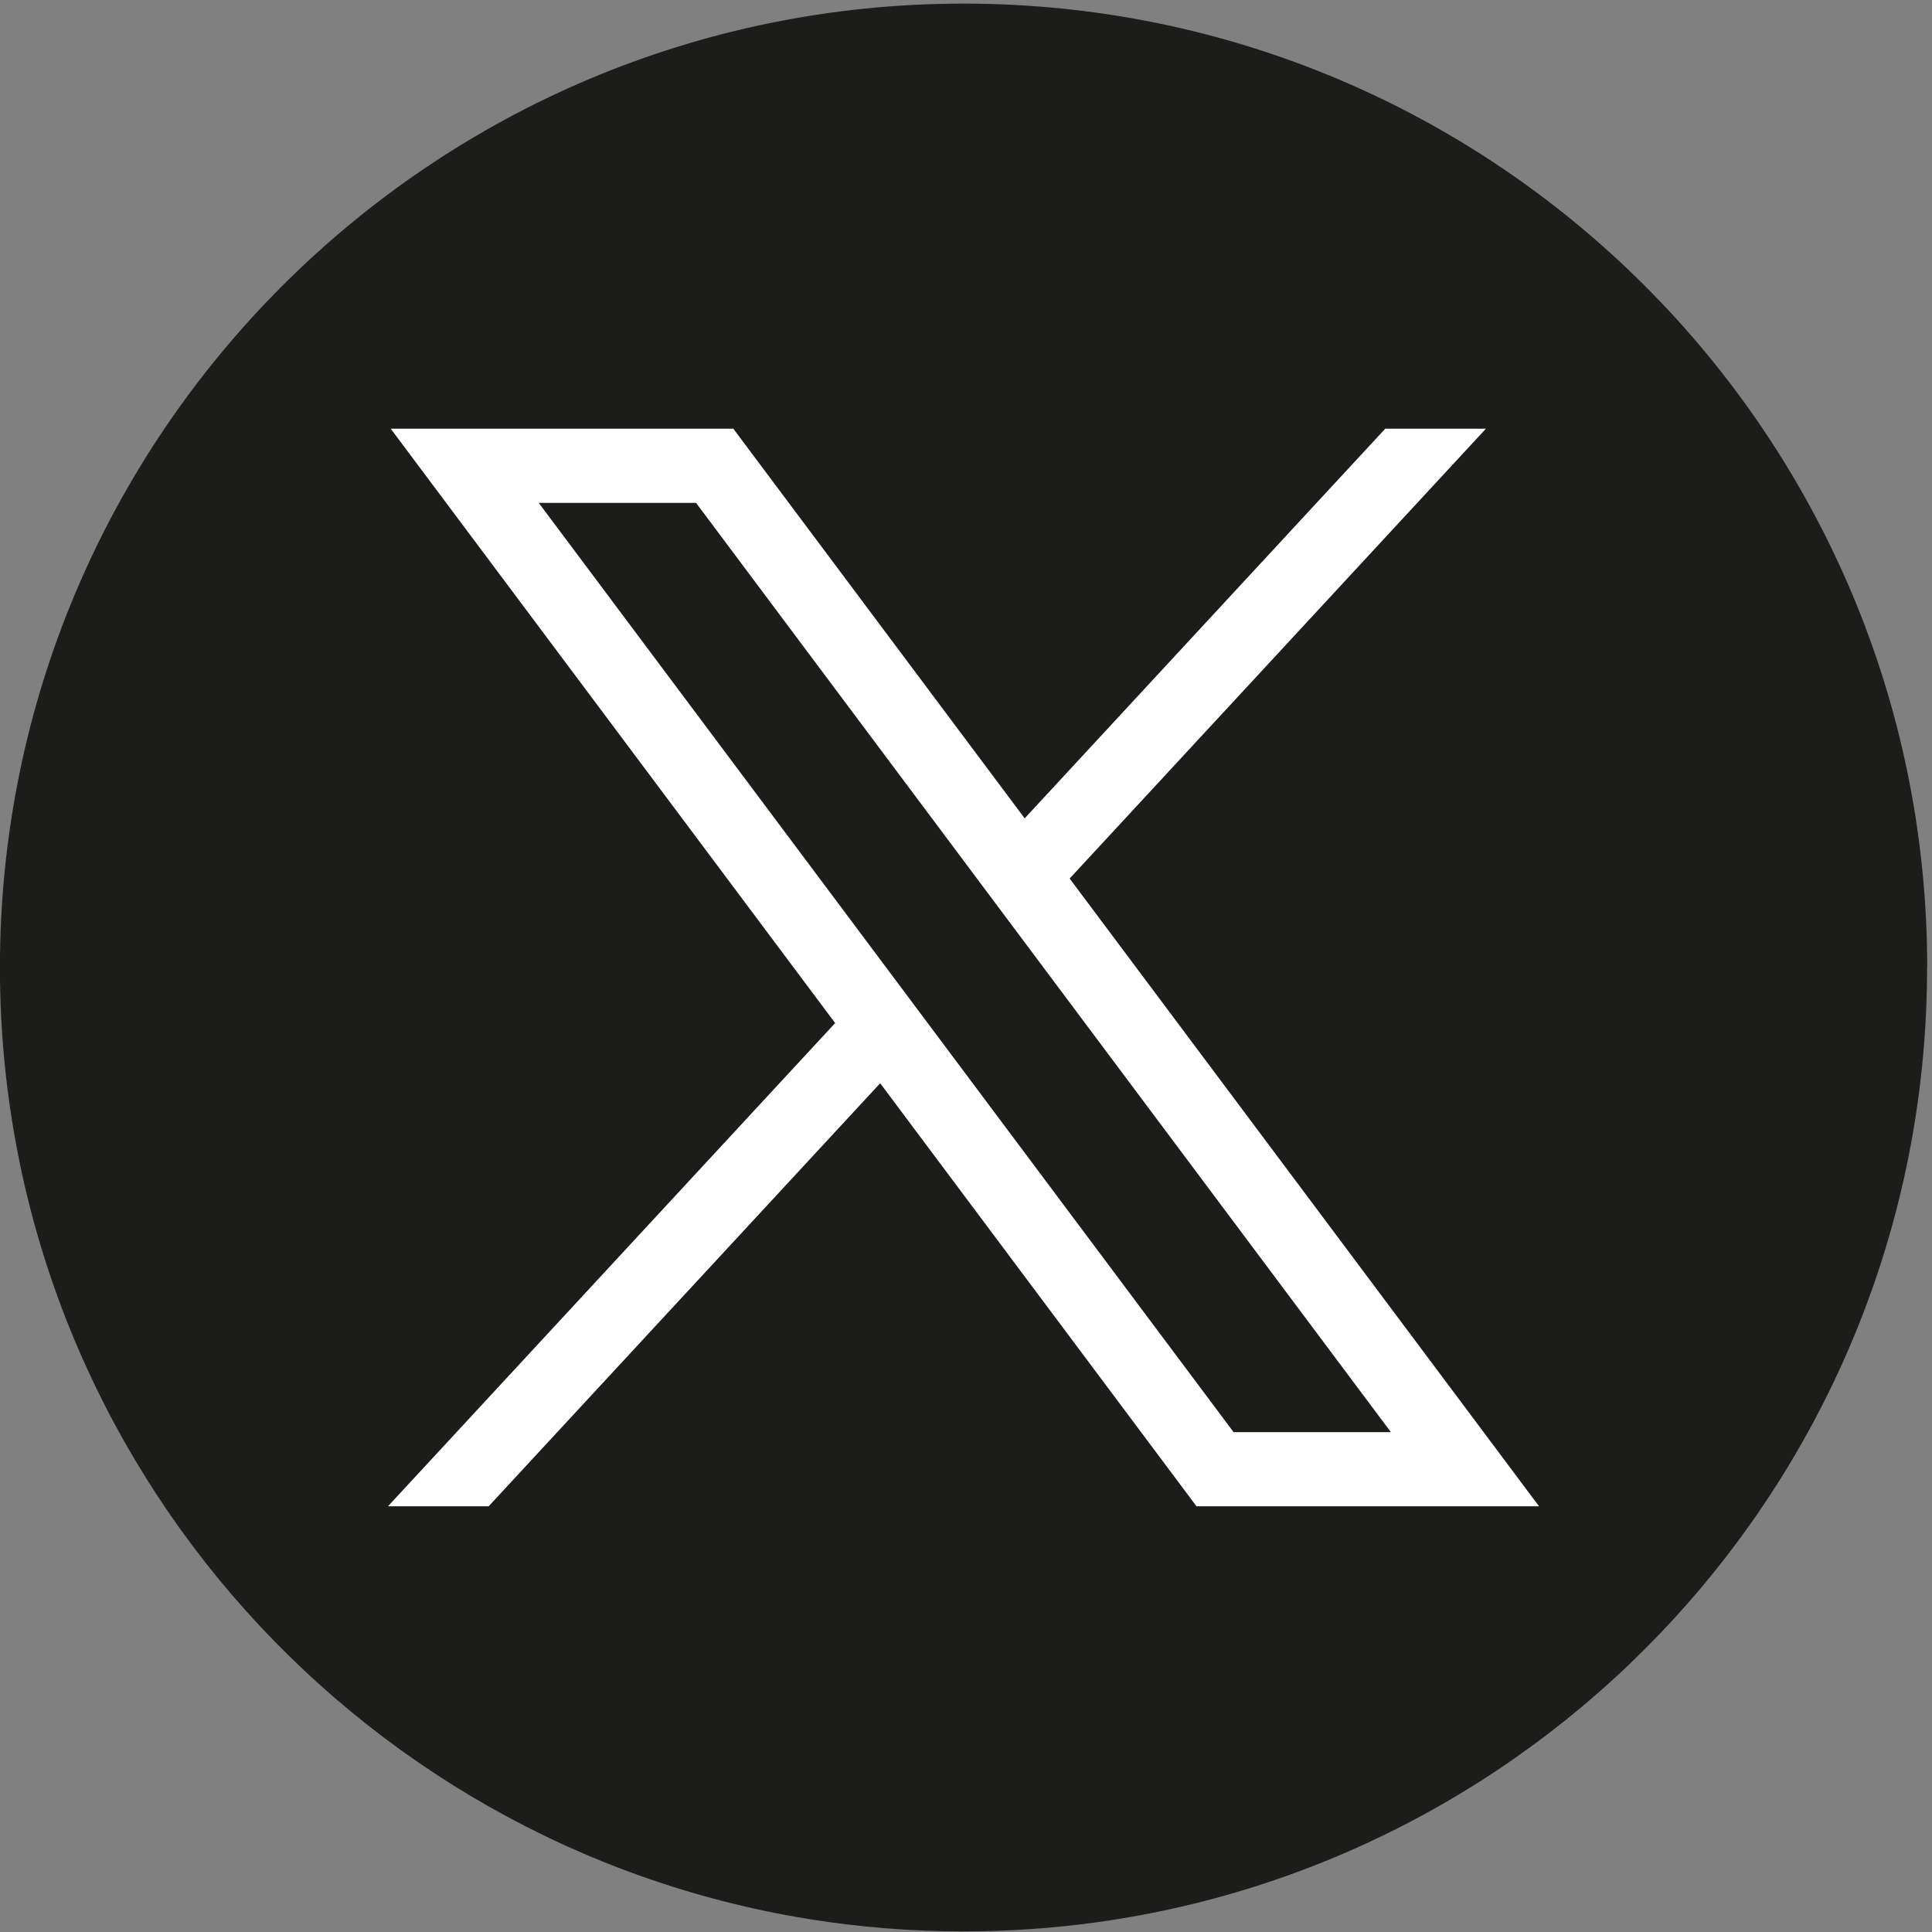
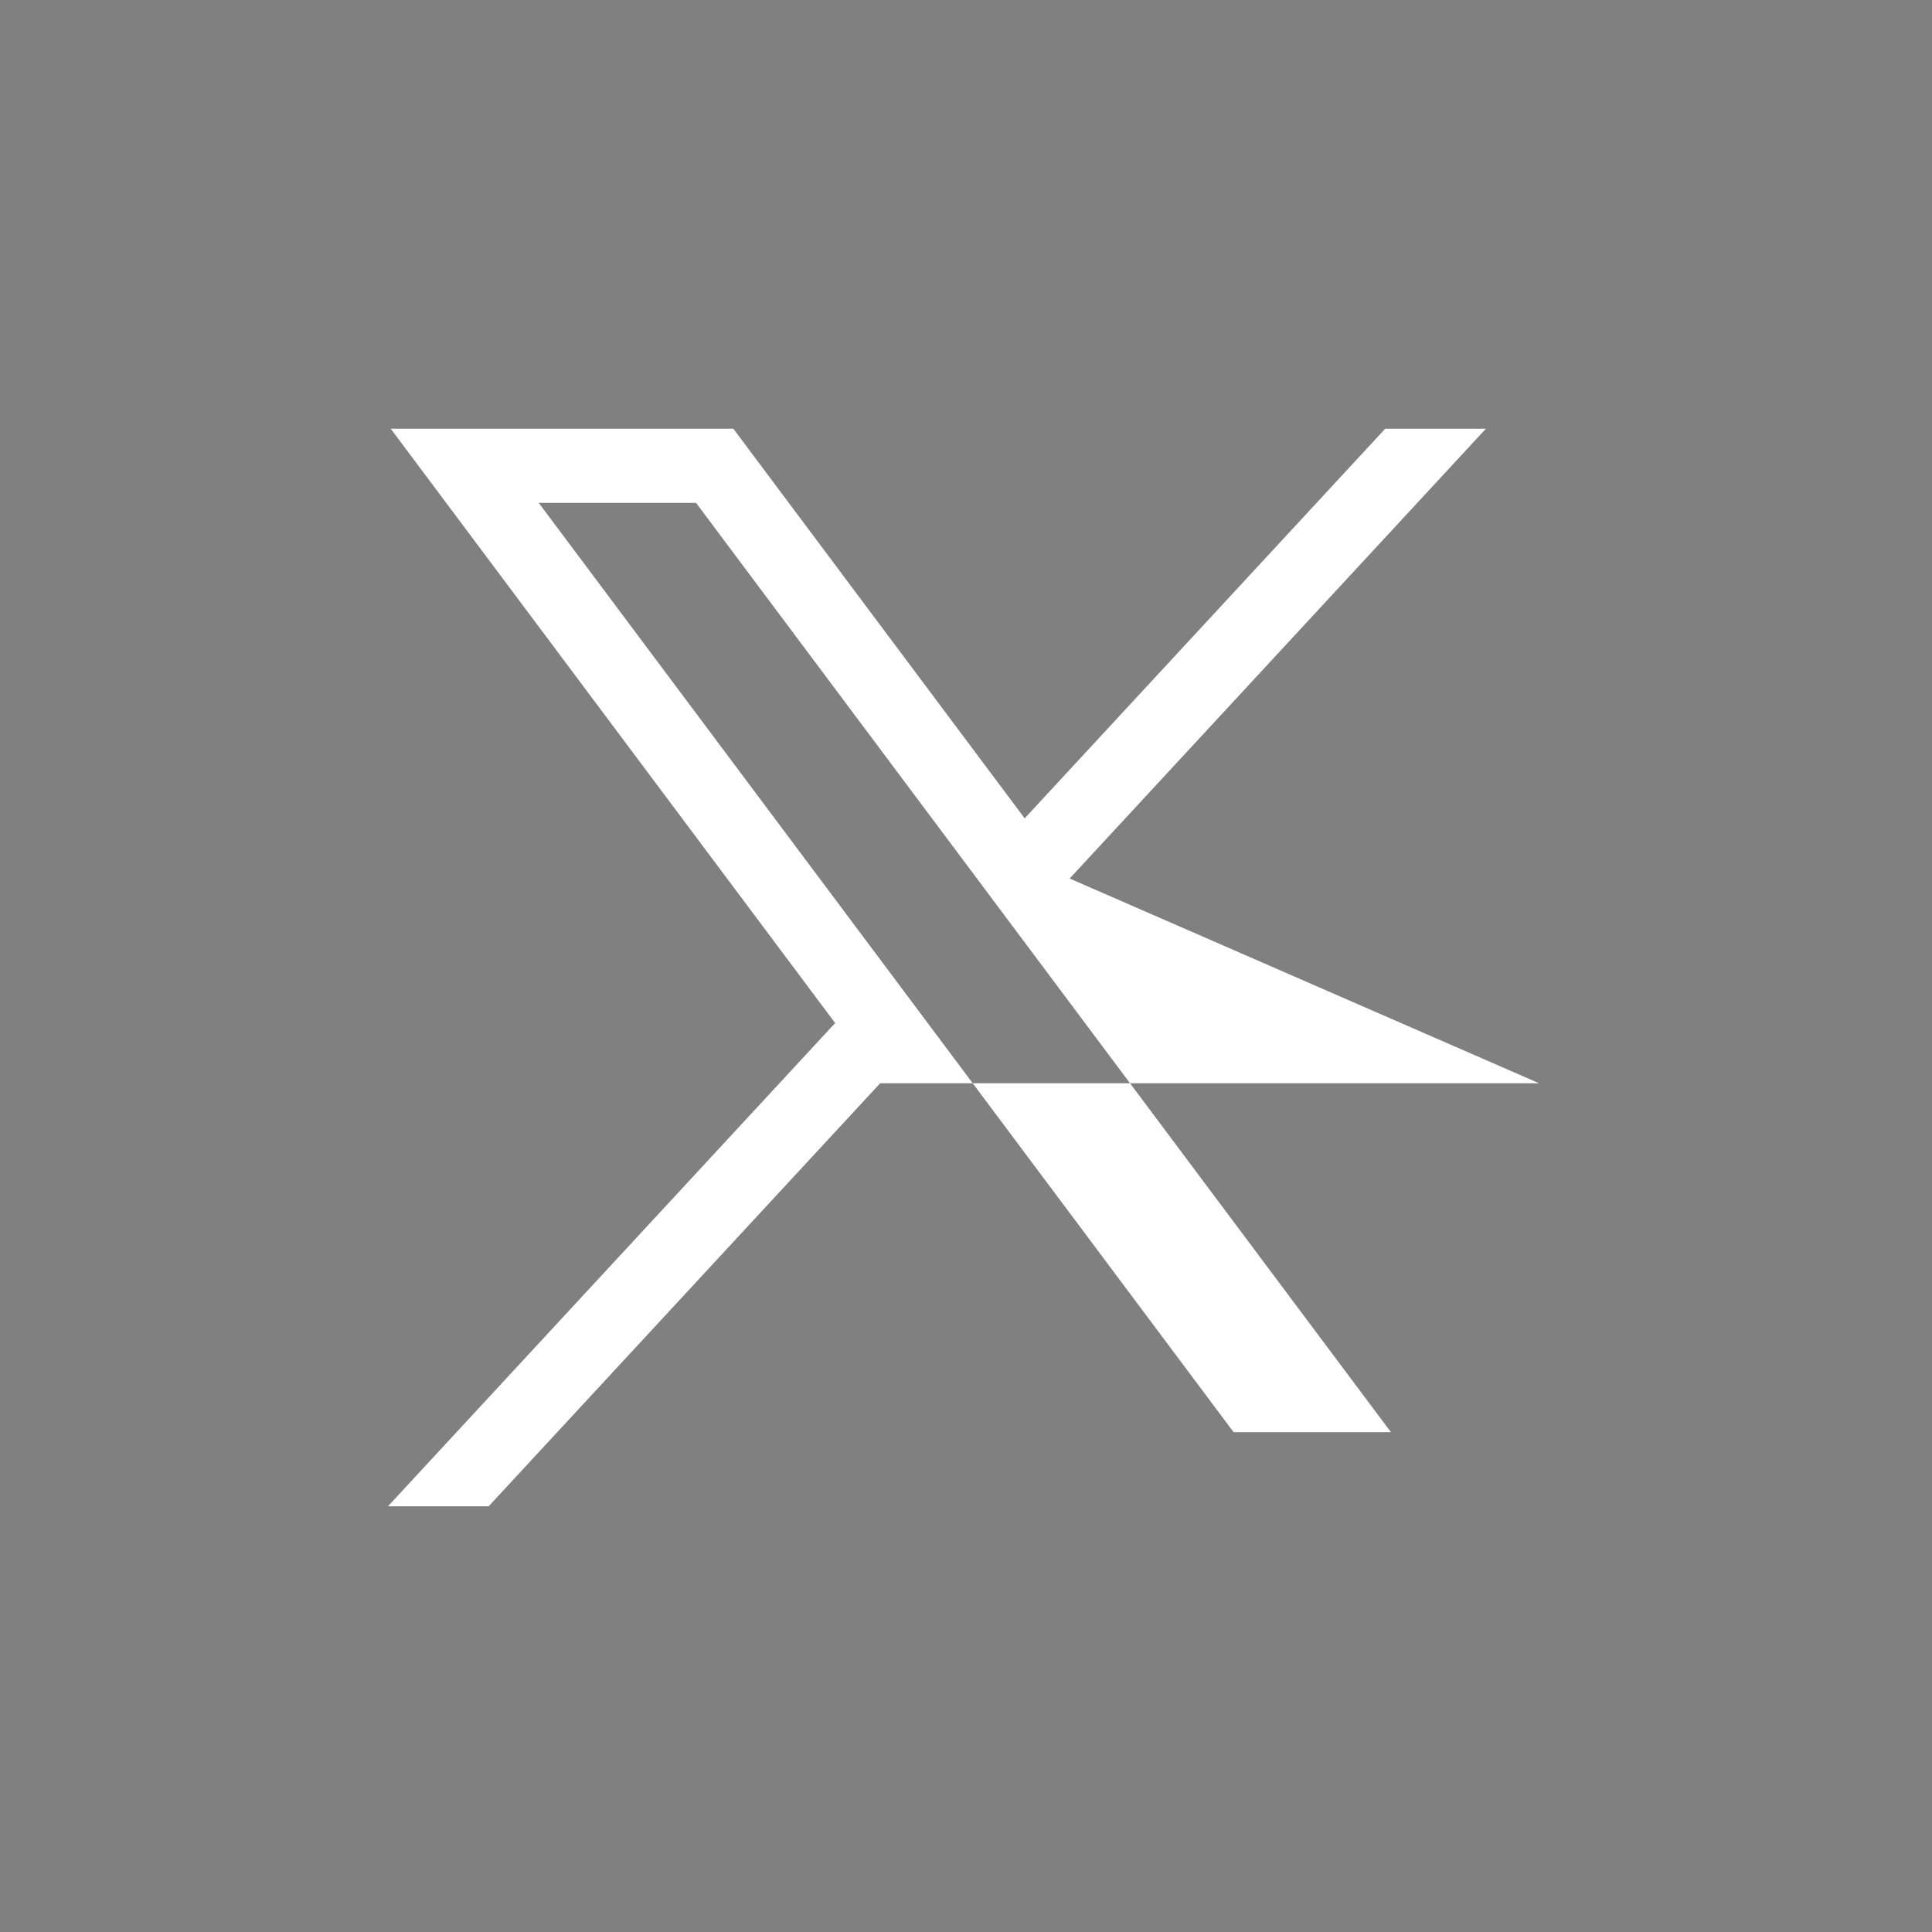
<svg xmlns="http://www.w3.org/2000/svg" width="198" height="198" viewBox="0 0 198 198" fill="none">
  <rect x="0" y="0" width="198" height="198" fill="#808080" stroke="none" />
-   <path d="M197.495 99.158C197.495 149.05 160.523 190.297 112.493 196.99C108.003 197.613 103.408 197.938 98.744 197.938C93.36 197.938 88.074 197.509 82.925 196.678C35.906 189.106 -0.007 148.323 -0.007 99.158C-0.007 44.6 44.21 0.37 98.751 0.37C153.292 0.37 197.509 44.6 197.509 99.158H197.495Z" fill="#1C1C1B" />
-   <path d="M40.044 43.936L85.59 104.847L39.76 154.373H50.078L90.205 111.015L122.624 154.373H157.728L109.622 90.035L152.282 43.936H141.965L105.013 83.868L75.155 43.936H40.051H40.044ZM55.212 51.536H71.335L142.546 146.773H126.423L55.212 51.536Z" fill="white" />
+   <path d="M40.044 43.936L85.59 104.847L39.76 154.373H50.078L90.205 111.015H157.728L109.622 90.035L152.282 43.936H141.965L105.013 83.868L75.155 43.936H40.051H40.044ZM55.212 51.536H71.335L142.546 146.773H126.423L55.212 51.536Z" fill="white" />
</svg>